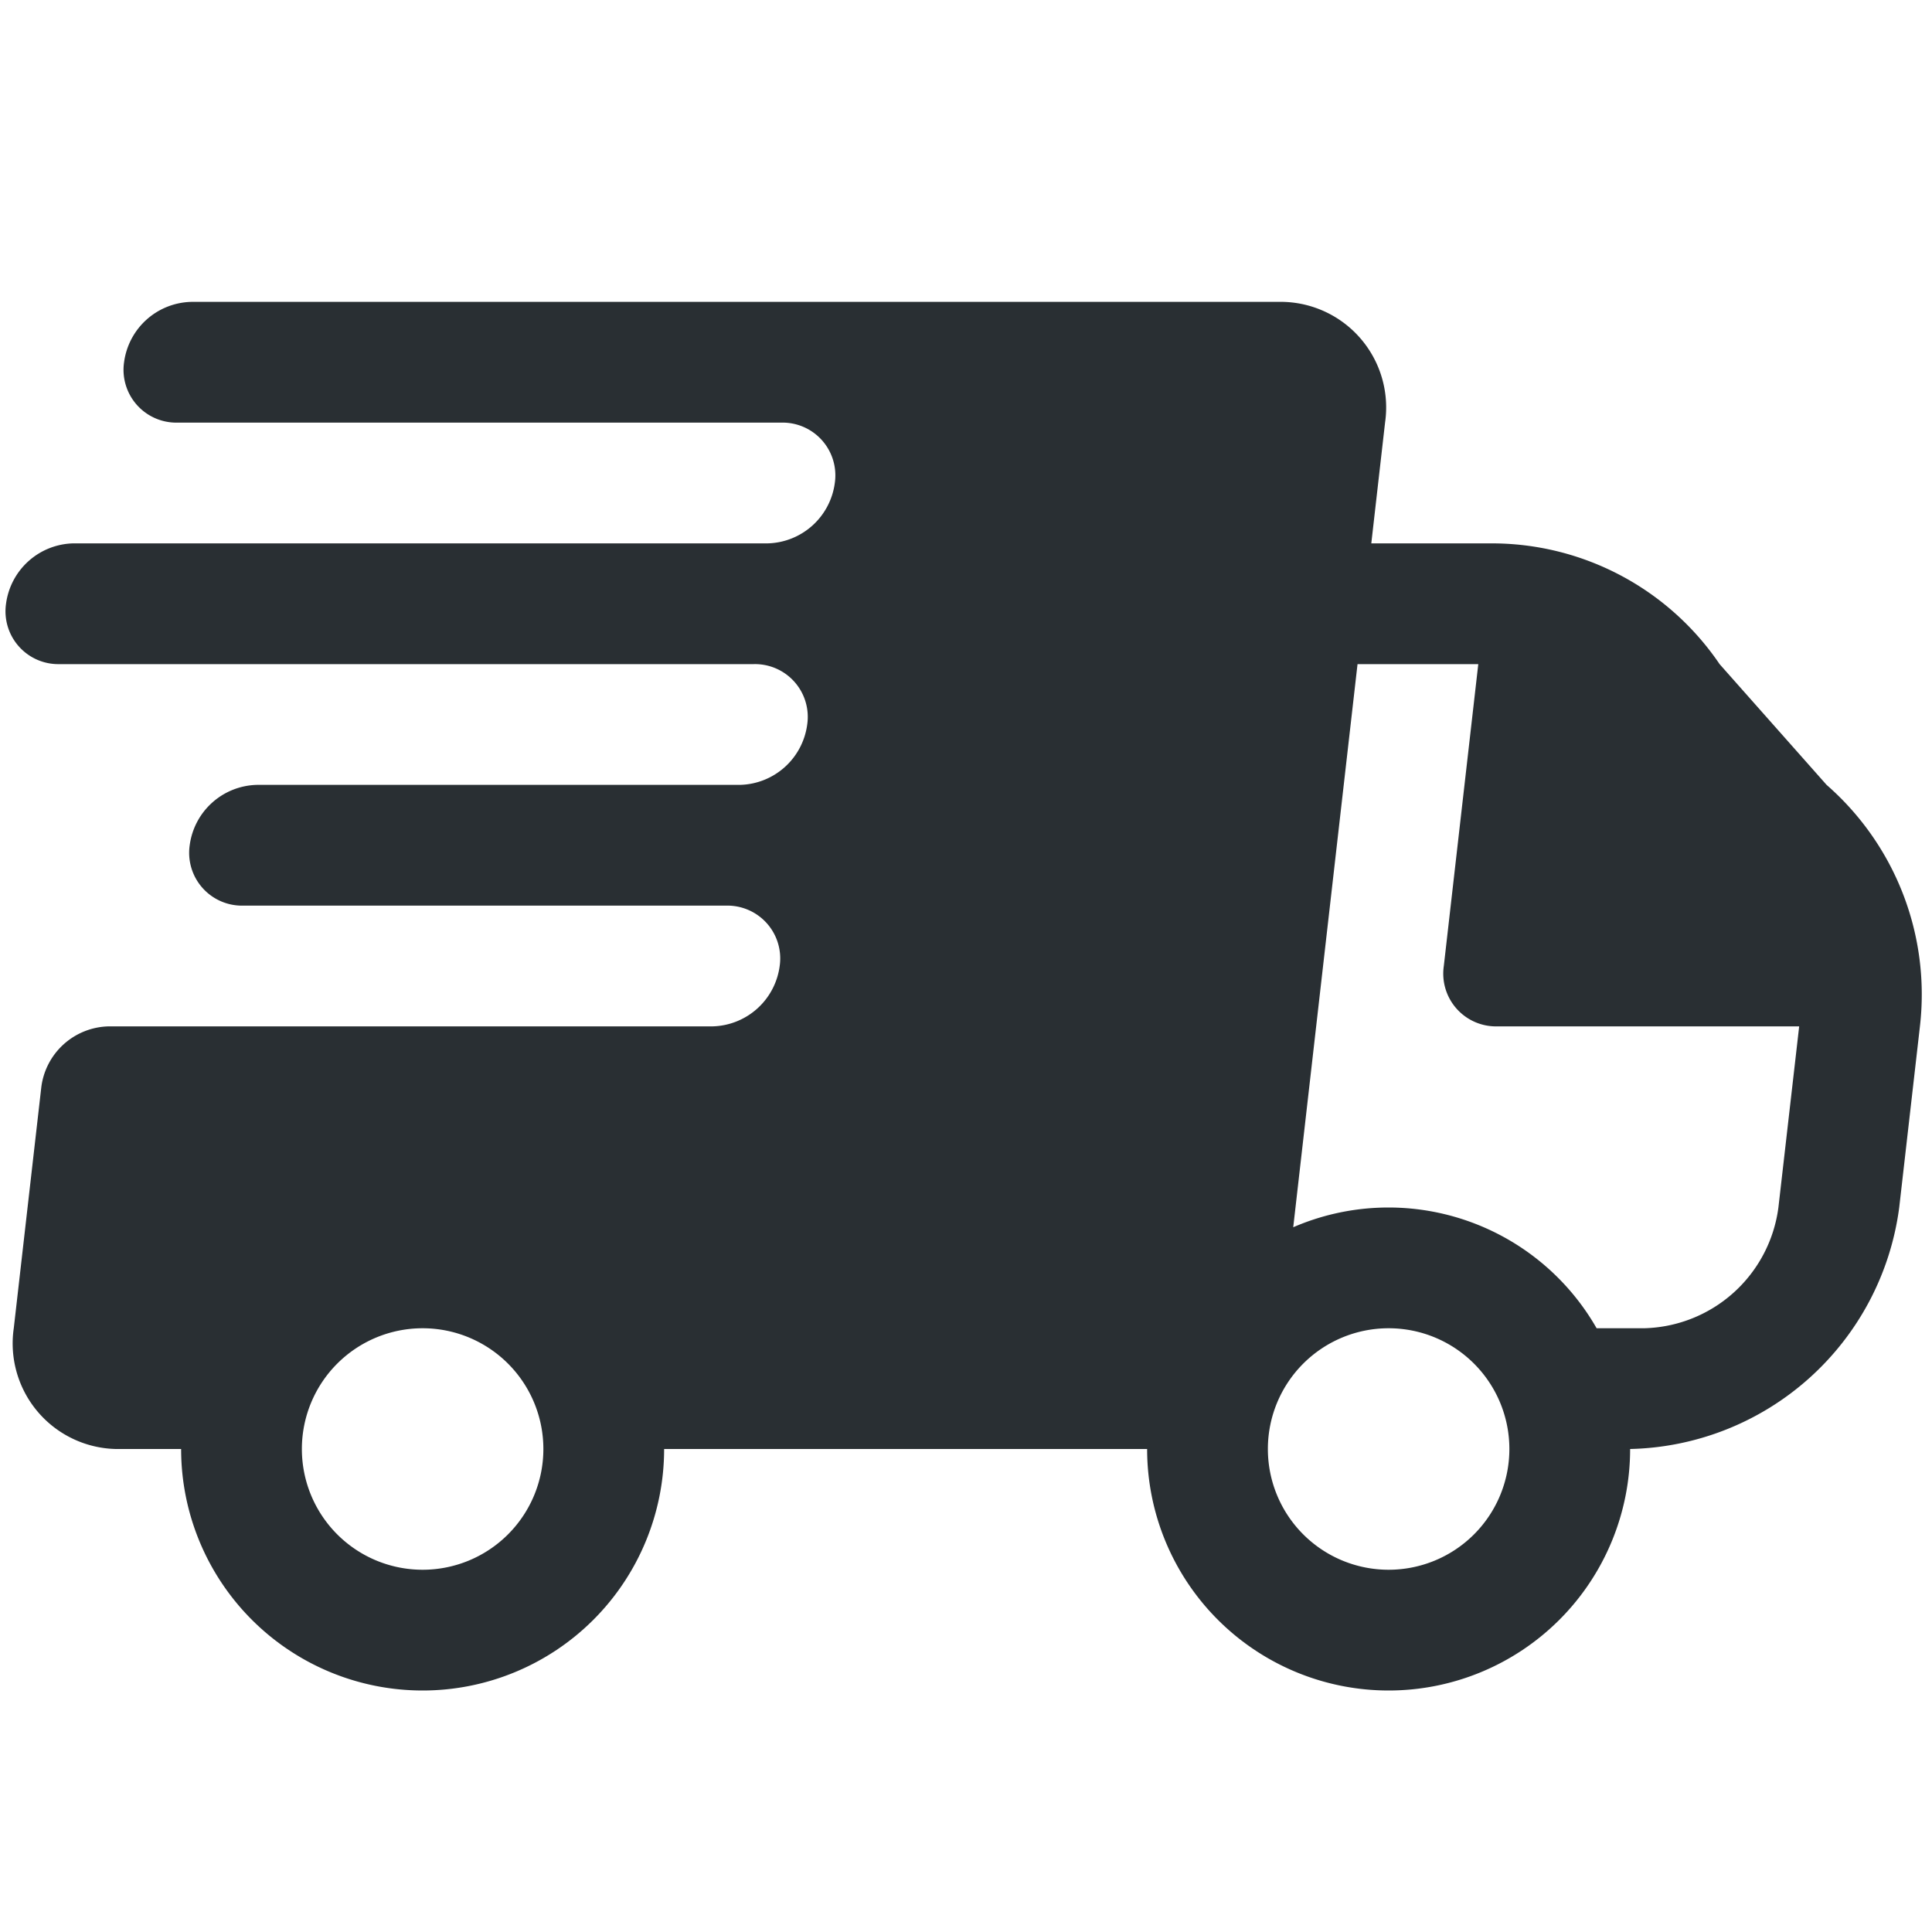
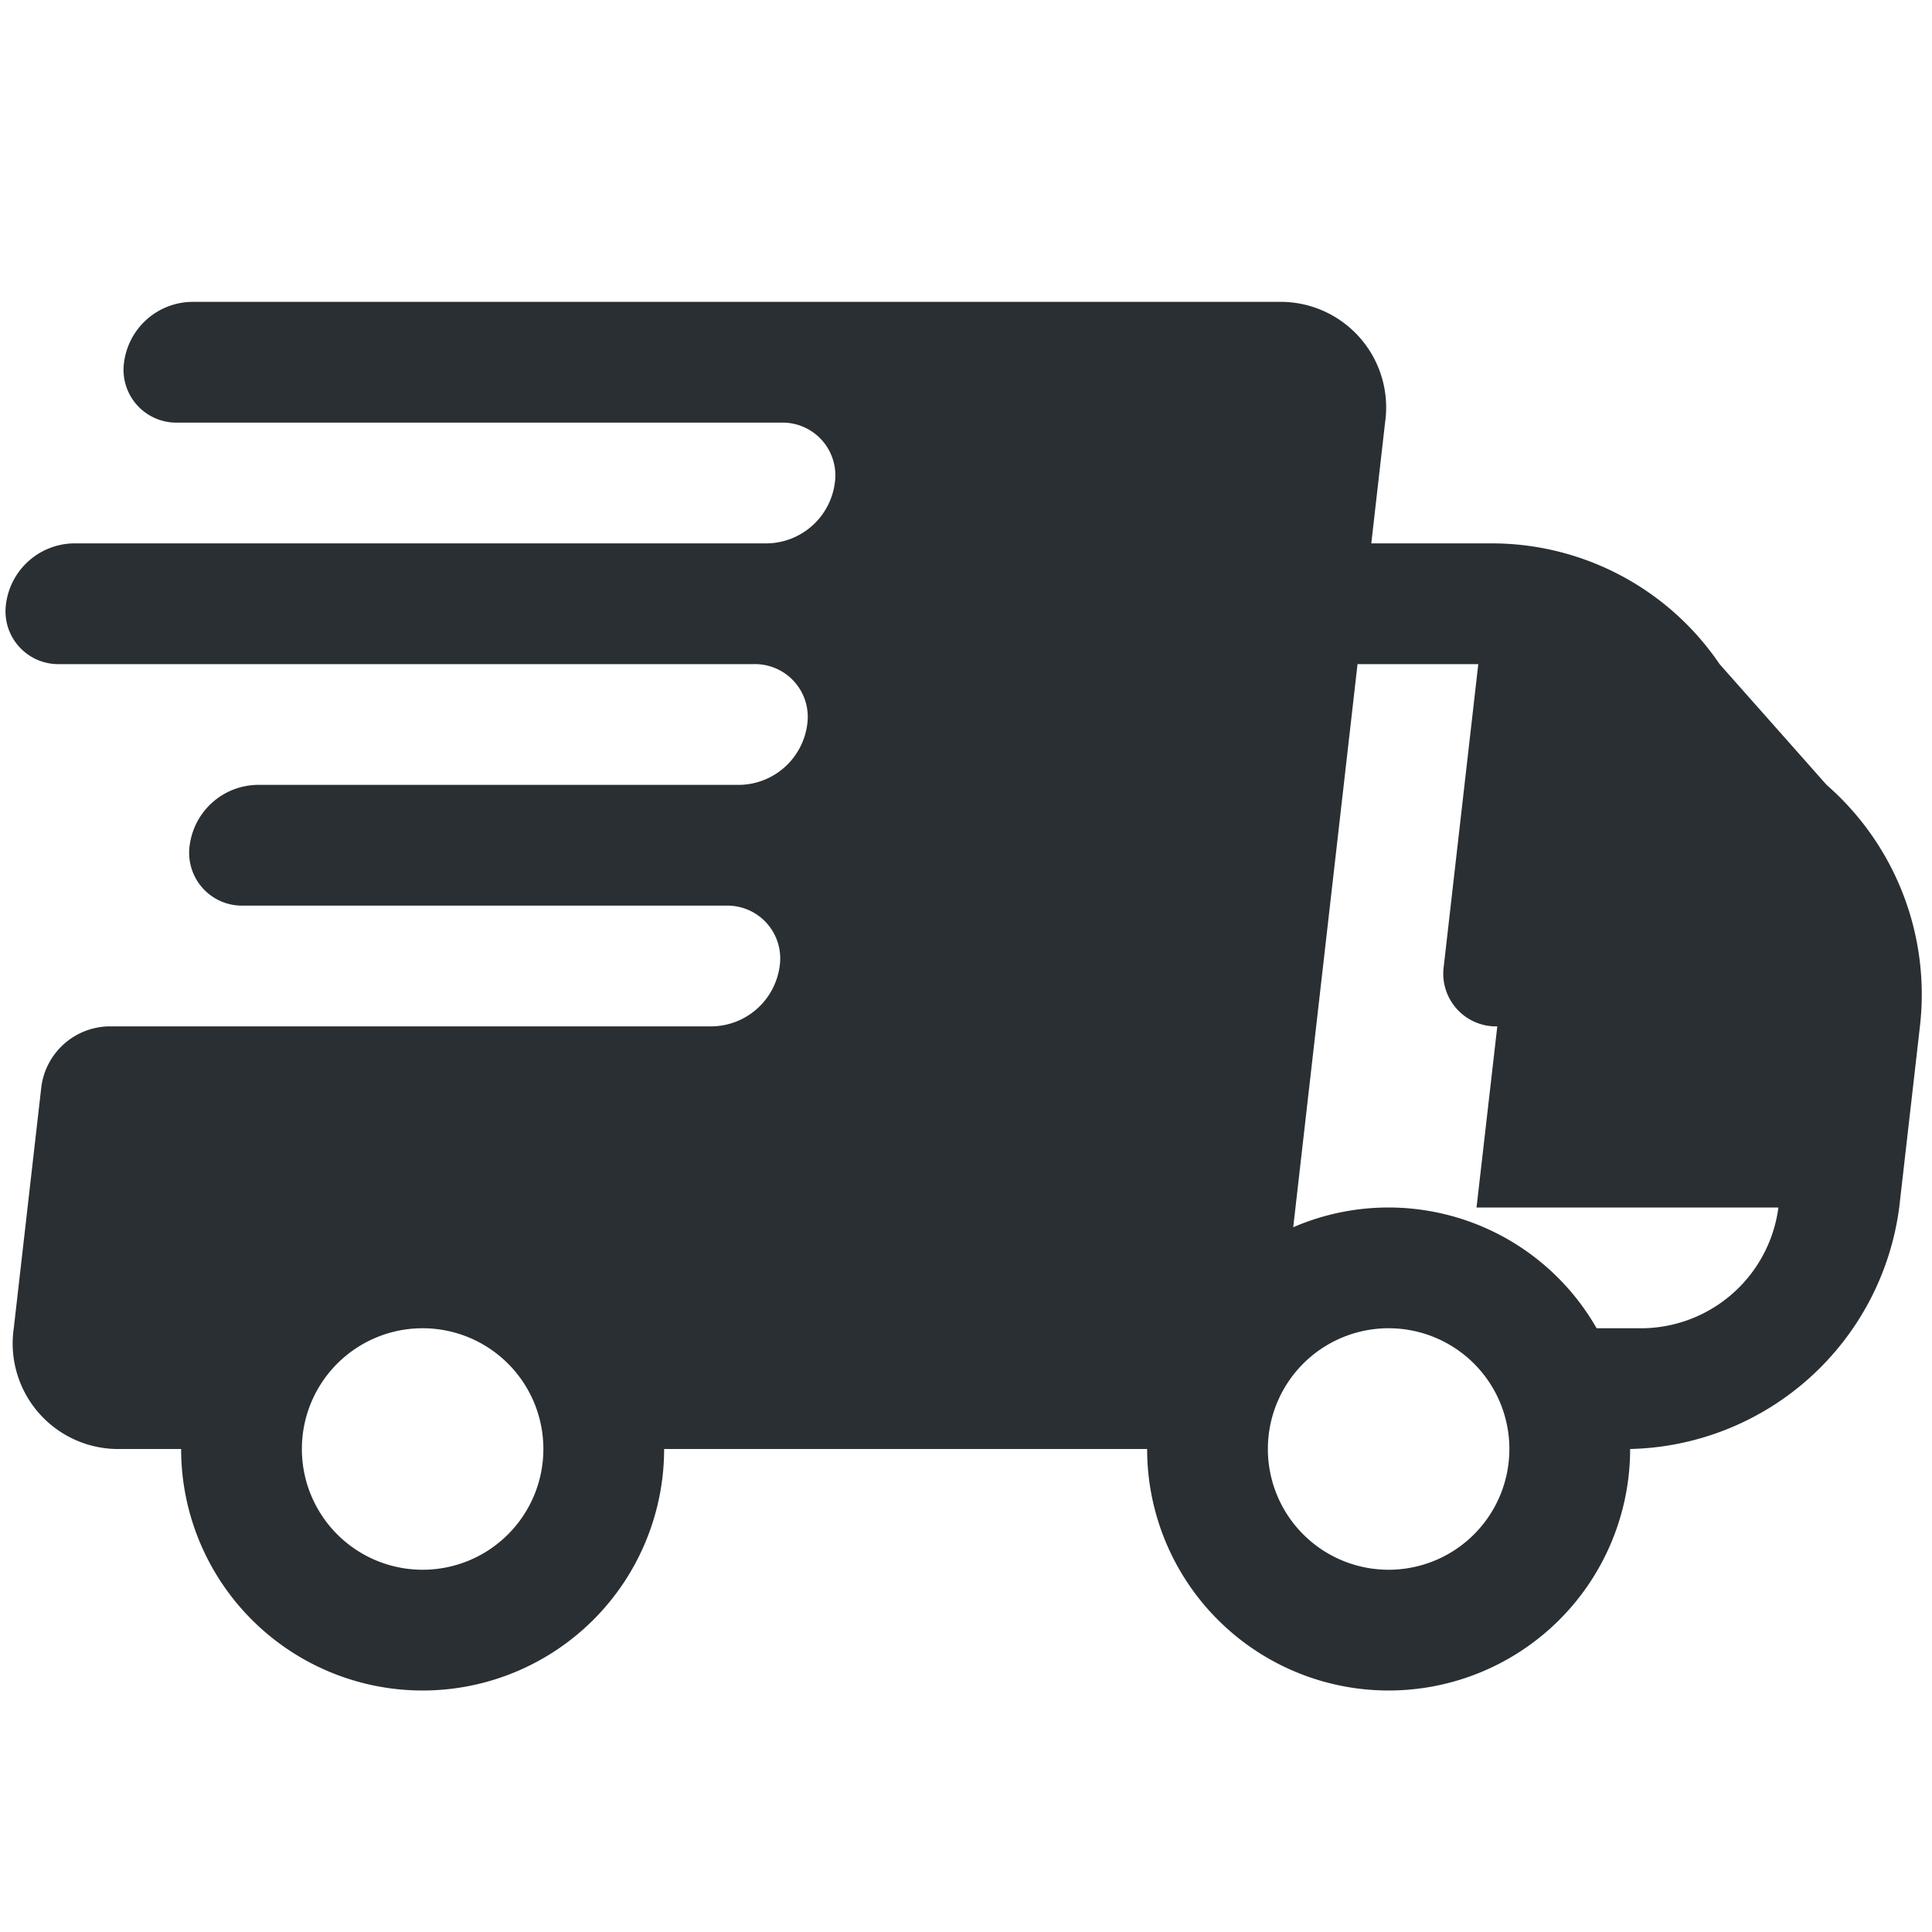
<svg xmlns="http://www.w3.org/2000/svg" width="32" height="32" viewBox="0 0 32 32">
-   <path fill="#292f33" fill-rule="evenodd" d="M31.8,17l-0.343,3A4.6,4.6,0,0,1,27,24h0a4,4,0,0,1-8,0H11a4,4,0,0,1-8,0H2A1.749,1.749,0,0,1,.228,22l0.457-4A1.151,1.151,0,0,1,1.8,17h10a1.151,1.151,0,0,0,1.114-1,0.875,0.875,0,0,0-.886-1h-8a0.875,0.875,0,0,1-.886-1,1.151,1.151,0,0,1,1.114-1h8a1.151,1.151,0,0,0,1.114-1,0.874,0.874,0,0,0-.886-1H0.984A0.875,0.875,0,0,1,.1,10,1.151,1.151,0,0,1,1.213,9h11.5a1.151,1.151,0,0,0,1.114-1,0.874,0.874,0,0,0-.886-1h-10a0.875,0.875,0,0,1-.886-1A1.151,1.151,0,0,1,3.169,5h18a1.749,1.749,0,0,1,1.772,2L22.713,9H24.7a4.56,4.56,0,0,1,3.782,2l1.772,2A4.607,4.607,0,0,1,31.8,17ZM7,22a2,2,0,1,0,2,2A2,2,0,0,0,7,22Zm14,2a2,2,0,1,0,2-2A2,2,0,0,0,21,24Zm3.8-7a0.874,0.874,0,0,1-.886-1l0.571-5h-2l-1.065,9.327A3.971,3.971,0,0,1,26.445,22h0.783a2.3,2.3,0,0,0,2.228-2L29.8,17h-5Z" />
+   <path fill="#292f33" fill-rule="evenodd" d="M31.8,17l-0.343,3A4.6,4.6,0,0,1,27,24h0a4,4,0,0,1-8,0H11a4,4,0,0,1-8,0H2A1.749,1.749,0,0,1,.228,22l0.457-4A1.151,1.151,0,0,1,1.8,17h10a1.151,1.151,0,0,0,1.114-1,0.875,0.875,0,0,0-.886-1h-8a0.875,0.875,0,0,1-.886-1,1.151,1.151,0,0,1,1.114-1h8a1.151,1.151,0,0,0,1.114-1,0.874,0.874,0,0,0-.886-1H0.984A0.875,0.875,0,0,1,.1,10,1.151,1.151,0,0,1,1.213,9h11.5a1.151,1.151,0,0,0,1.114-1,0.874,0.874,0,0,0-.886-1h-10a0.875,0.875,0,0,1-.886-1A1.151,1.151,0,0,1,3.169,5h18a1.749,1.749,0,0,1,1.772,2L22.713,9H24.7a4.56,4.56,0,0,1,3.782,2l1.772,2A4.607,4.607,0,0,1,31.8,17ZM7,22a2,2,0,1,0,2,2A2,2,0,0,0,7,22Zm14,2a2,2,0,1,0,2-2A2,2,0,0,0,21,24Zm3.8-7a0.874,0.874,0,0,1-.886-1l0.571-5h-2l-1.065,9.327A3.971,3.971,0,0,1,26.445,22h0.783a2.3,2.3,0,0,0,2.228-2h-5Z" />
</svg>